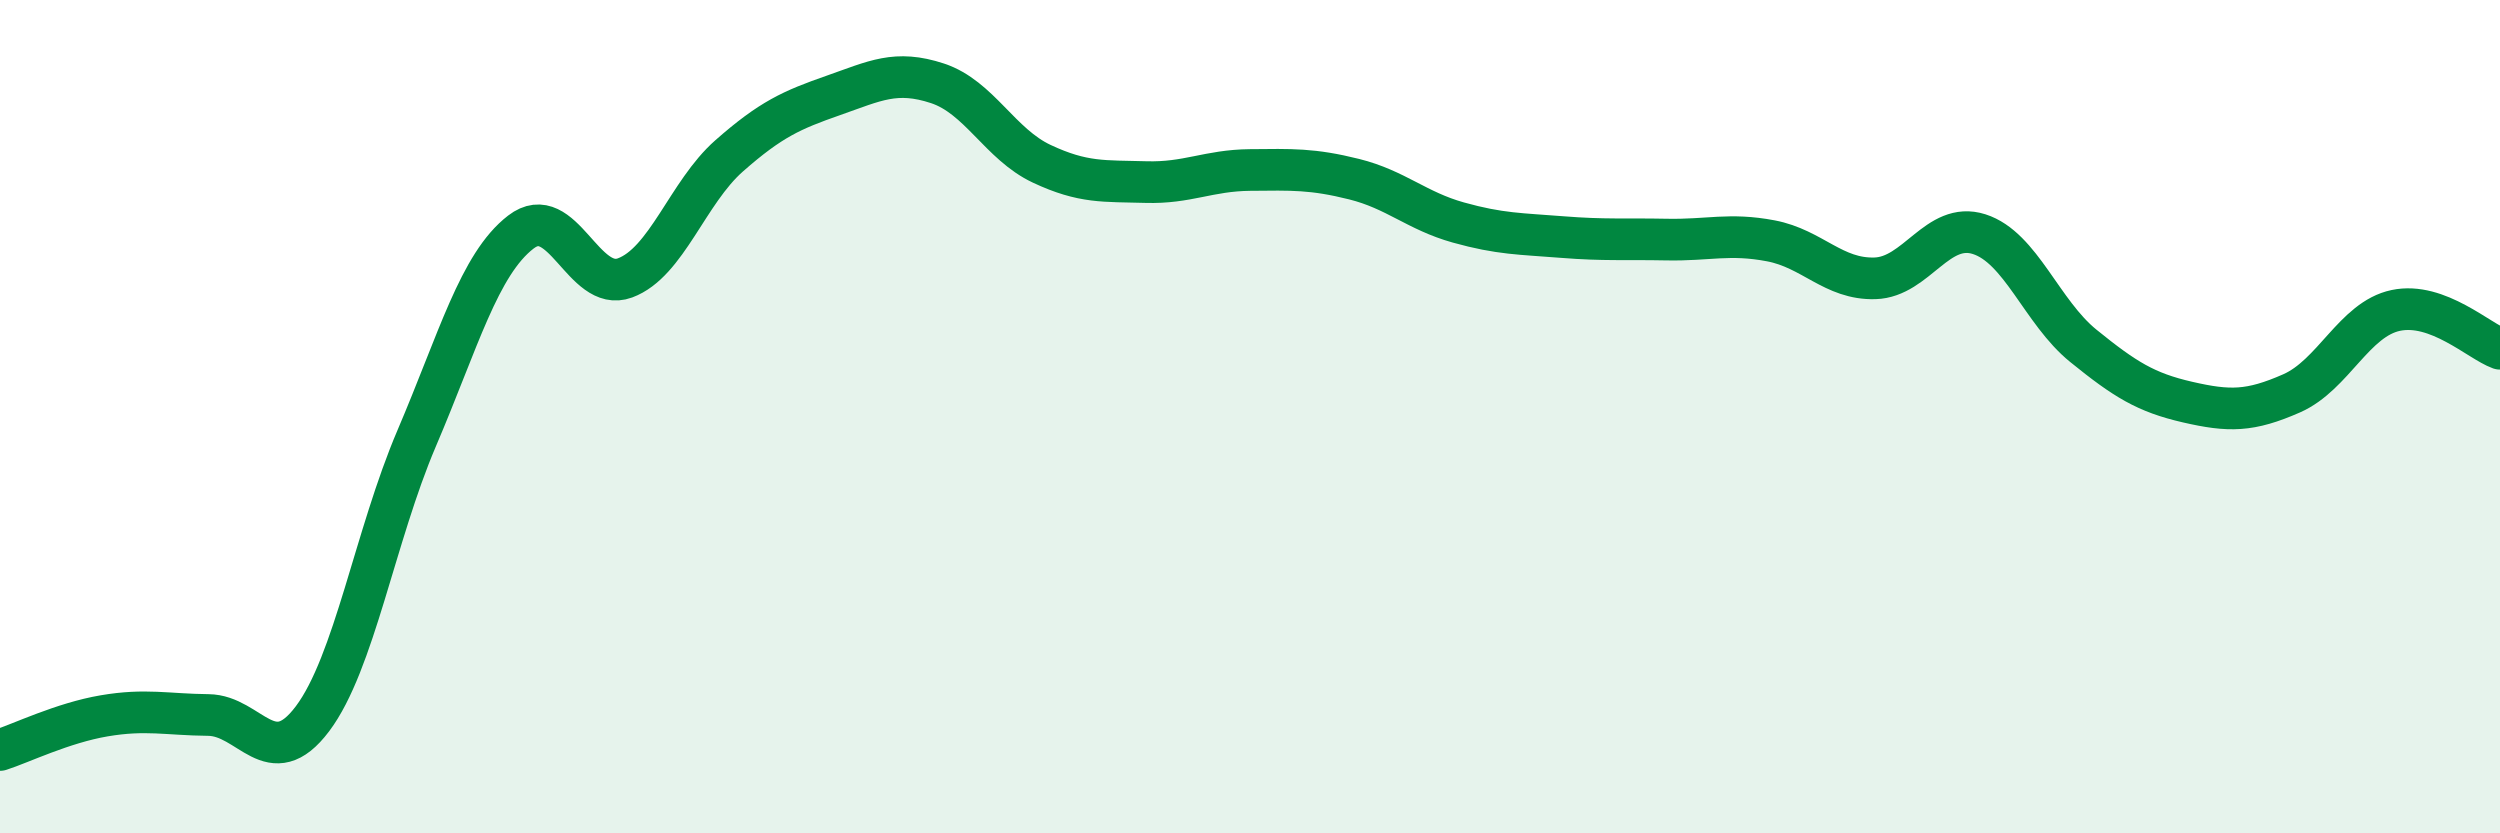
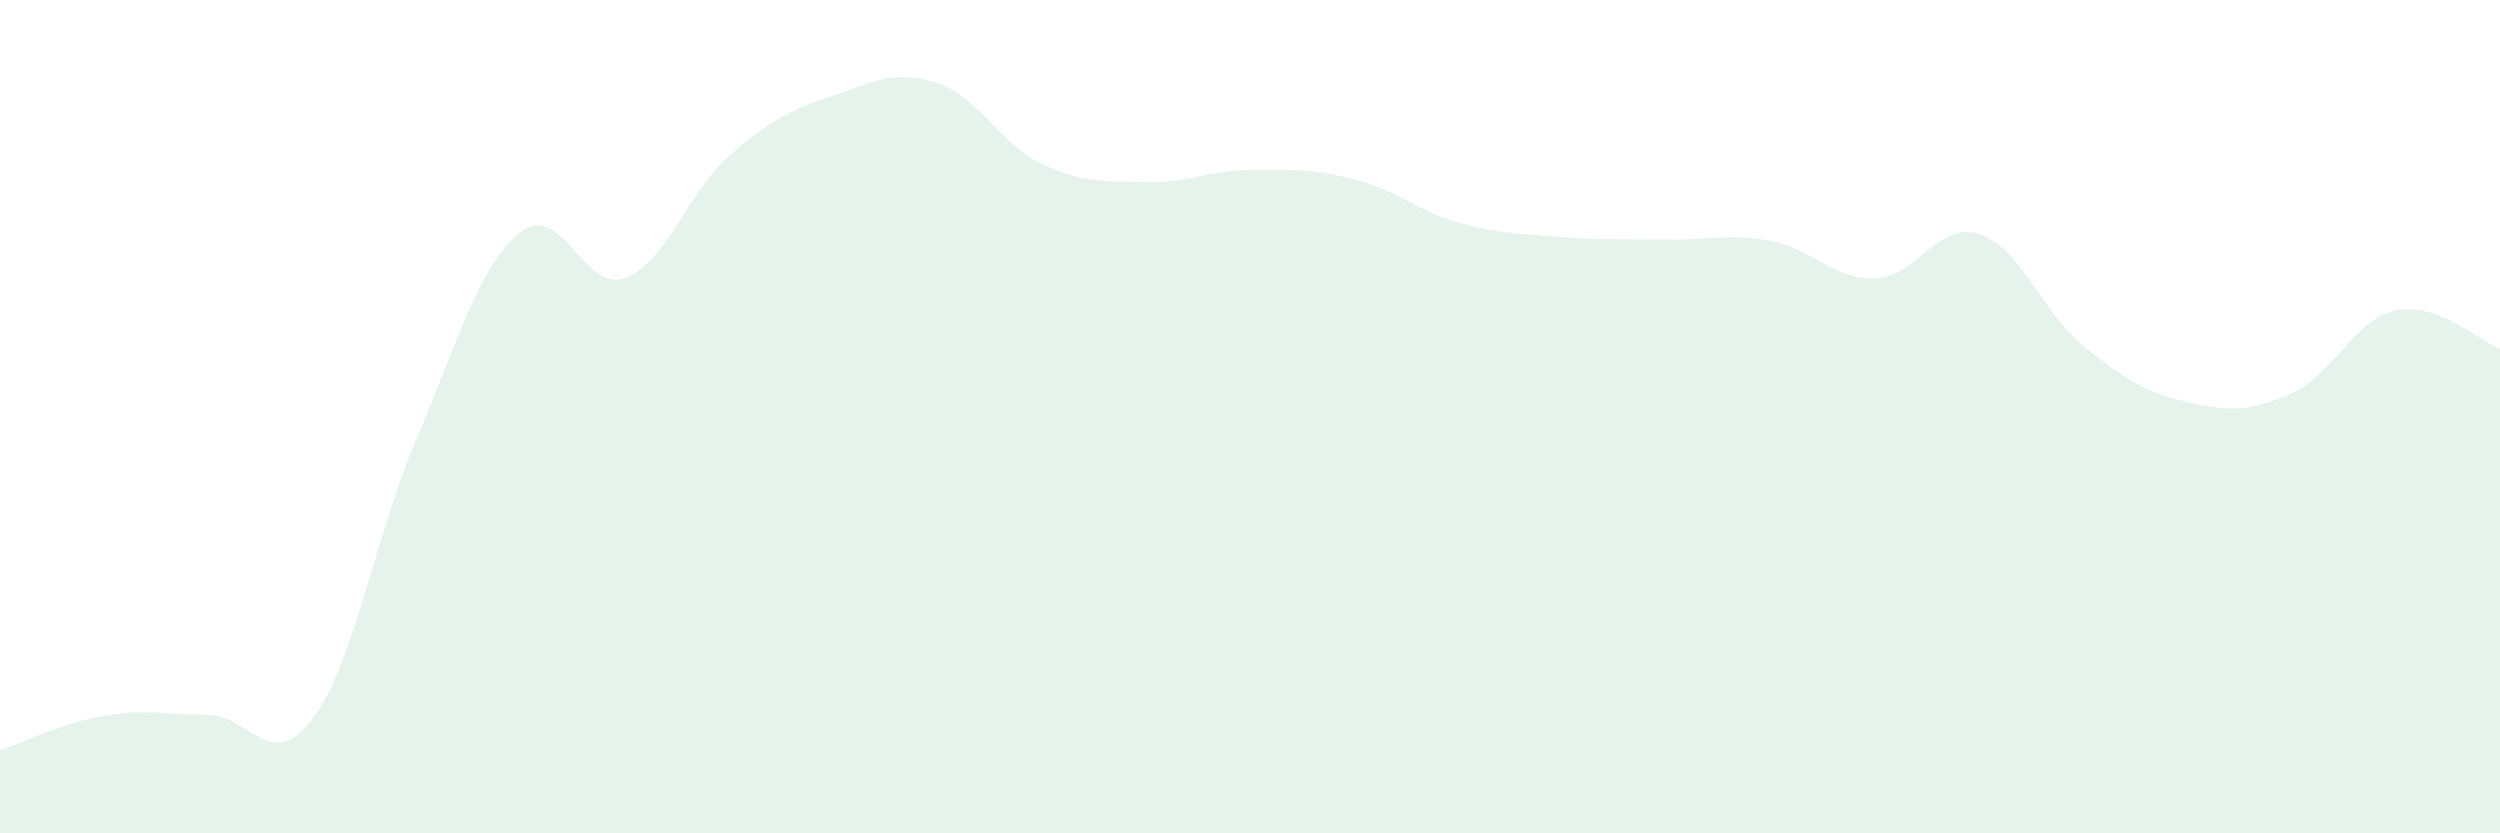
<svg xmlns="http://www.w3.org/2000/svg" width="60" height="20" viewBox="0 0 60 20">
  <path d="M 0,18 C 0.5,17.84 1.5,17.35 2.5,17.18 C 3.5,17.01 4,17.15 5,17.16 C 6,17.17 6.5,18.58 7.5,17.25 C 8.5,15.92 9,12.86 10,10.52 C 11,8.18 11.5,6.34 12.5,5.57 C 13.5,4.8 14,7.04 15,6.67 C 16,6.3 16.5,4.62 17.5,3.74 C 18.5,2.86 19,2.64 20,2.29 C 21,1.94 21.5,1.67 22.5,2 C 23.5,2.33 24,3.46 25,3.93 C 26,4.4 26.5,4.34 27.5,4.37 C 28.5,4.4 29,4.09 30,4.08 C 31,4.07 31.5,4.05 32.5,4.3 C 33.5,4.55 34,5.06 35,5.34 C 36,5.62 36.5,5.61 37.5,5.69 C 38.5,5.77 39,5.73 40,5.75 C 41,5.77 41.5,5.59 42.5,5.78 C 43.5,5.97 44,6.71 45,6.68 C 46,6.65 46.5,5.3 47.5,5.62 C 48.5,5.94 49,7.49 50,8.3 C 51,9.11 51.5,9.42 52.5,9.65 C 53.5,9.88 54,9.88 55,9.44 C 56,9 56.5,7.66 57.5,7.45 C 58.5,7.24 59.5,8.19 60,8.37L60 20L0 20Z" fill="#008740" opacity="0.1" stroke-linecap="round" stroke-linejoin="round" />
-   <path d="M 0,18 C 0.5,17.84 1.5,17.35 2.5,17.18 C 3.5,17.01 4,17.15 5,17.16 C 6,17.17 6.5,18.58 7.5,17.25 C 8.5,15.92 9,12.86 10,10.52 C 11,8.18 11.5,6.34 12.5,5.57 C 13.5,4.8 14,7.04 15,6.67 C 16,6.3 16.5,4.62 17.5,3.74 C 18.5,2.86 19,2.64 20,2.29 C 21,1.94 21.5,1.67 22.5,2 C 23.5,2.33 24,3.46 25,3.93 C 26,4.4 26.5,4.34 27.5,4.37 C 28.5,4.4 29,4.09 30,4.08 C 31,4.07 31.5,4.05 32.5,4.3 C 33.5,4.55 34,5.06 35,5.34 C 36,5.62 36.5,5.61 37.5,5.69 C 38.5,5.77 39,5.73 40,5.75 C 41,5.77 41.5,5.59 42.5,5.78 C 43.5,5.97 44,6.71 45,6.68 C 46,6.65 46.5,5.3 47.5,5.62 C 48.5,5.94 49,7.49 50,8.3 C 51,9.11 51.5,9.42 52.5,9.65 C 53.5,9.88 54,9.88 55,9.44 C 56,9 56.5,7.66 57.5,7.45 C 58.5,7.24 59.5,8.19 60,8.37" stroke="#008740" stroke-width="1" fill="none" stroke-linecap="round" stroke-linejoin="round" />
</svg>